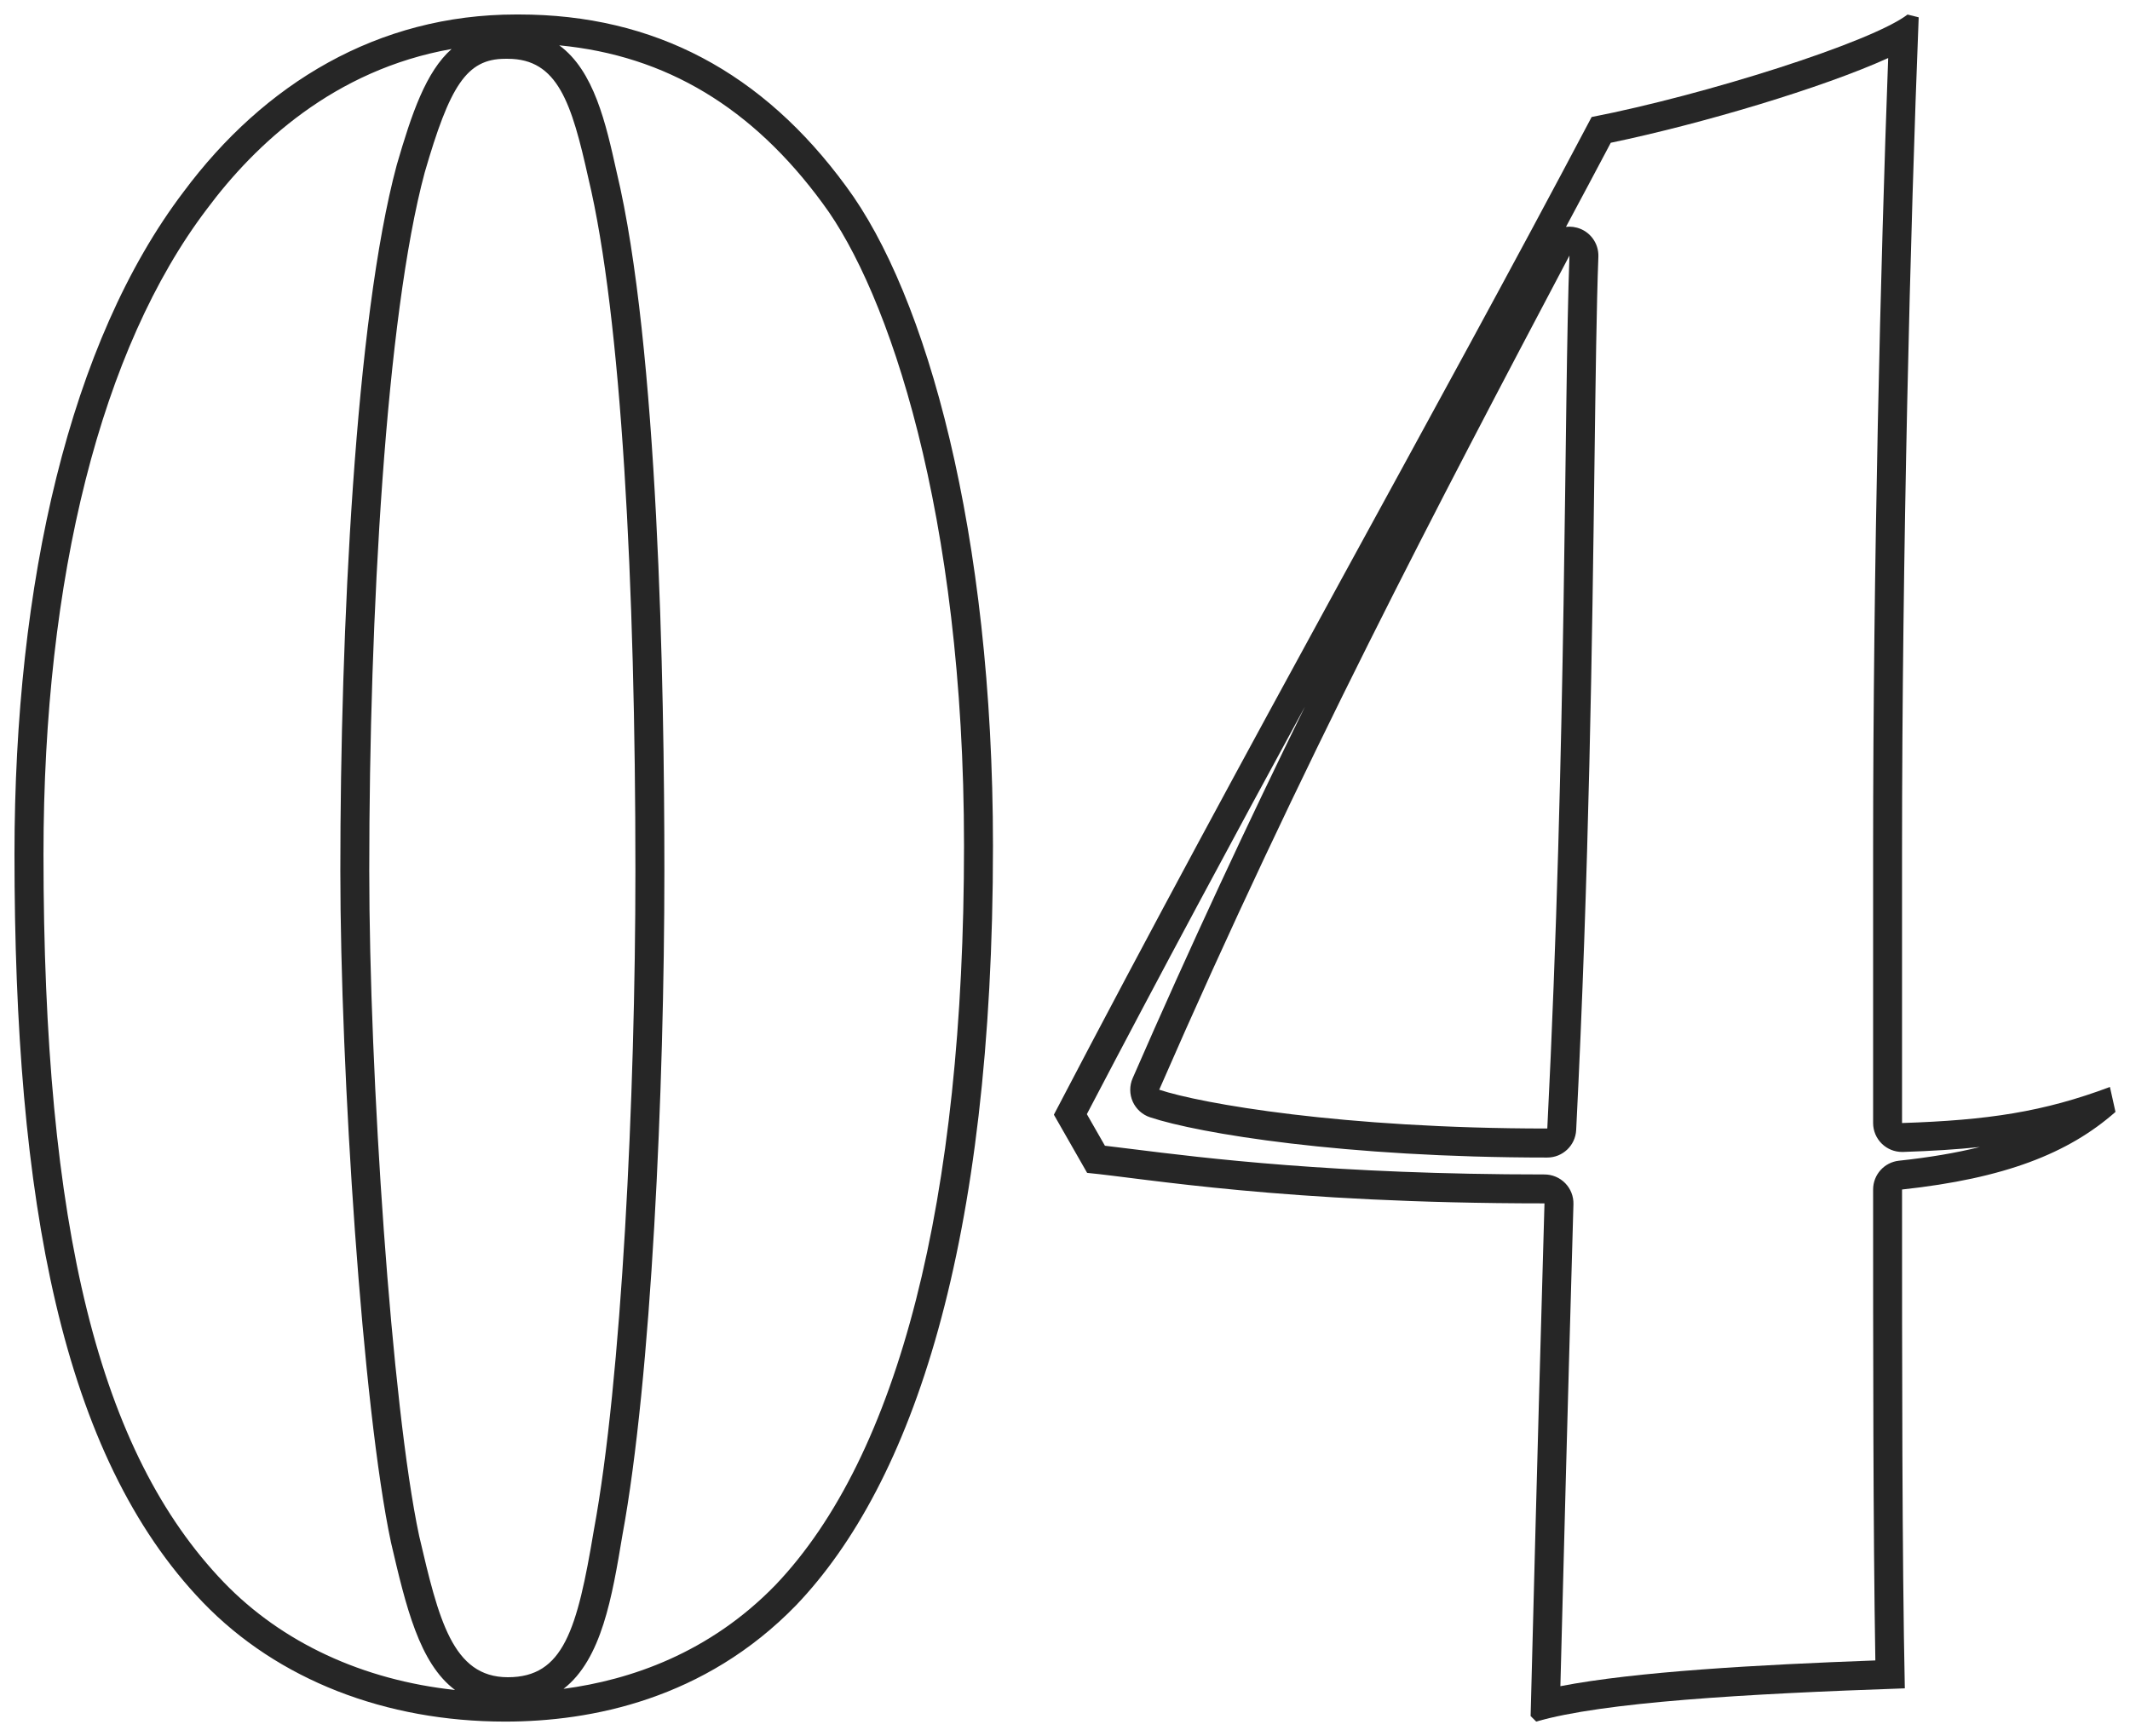
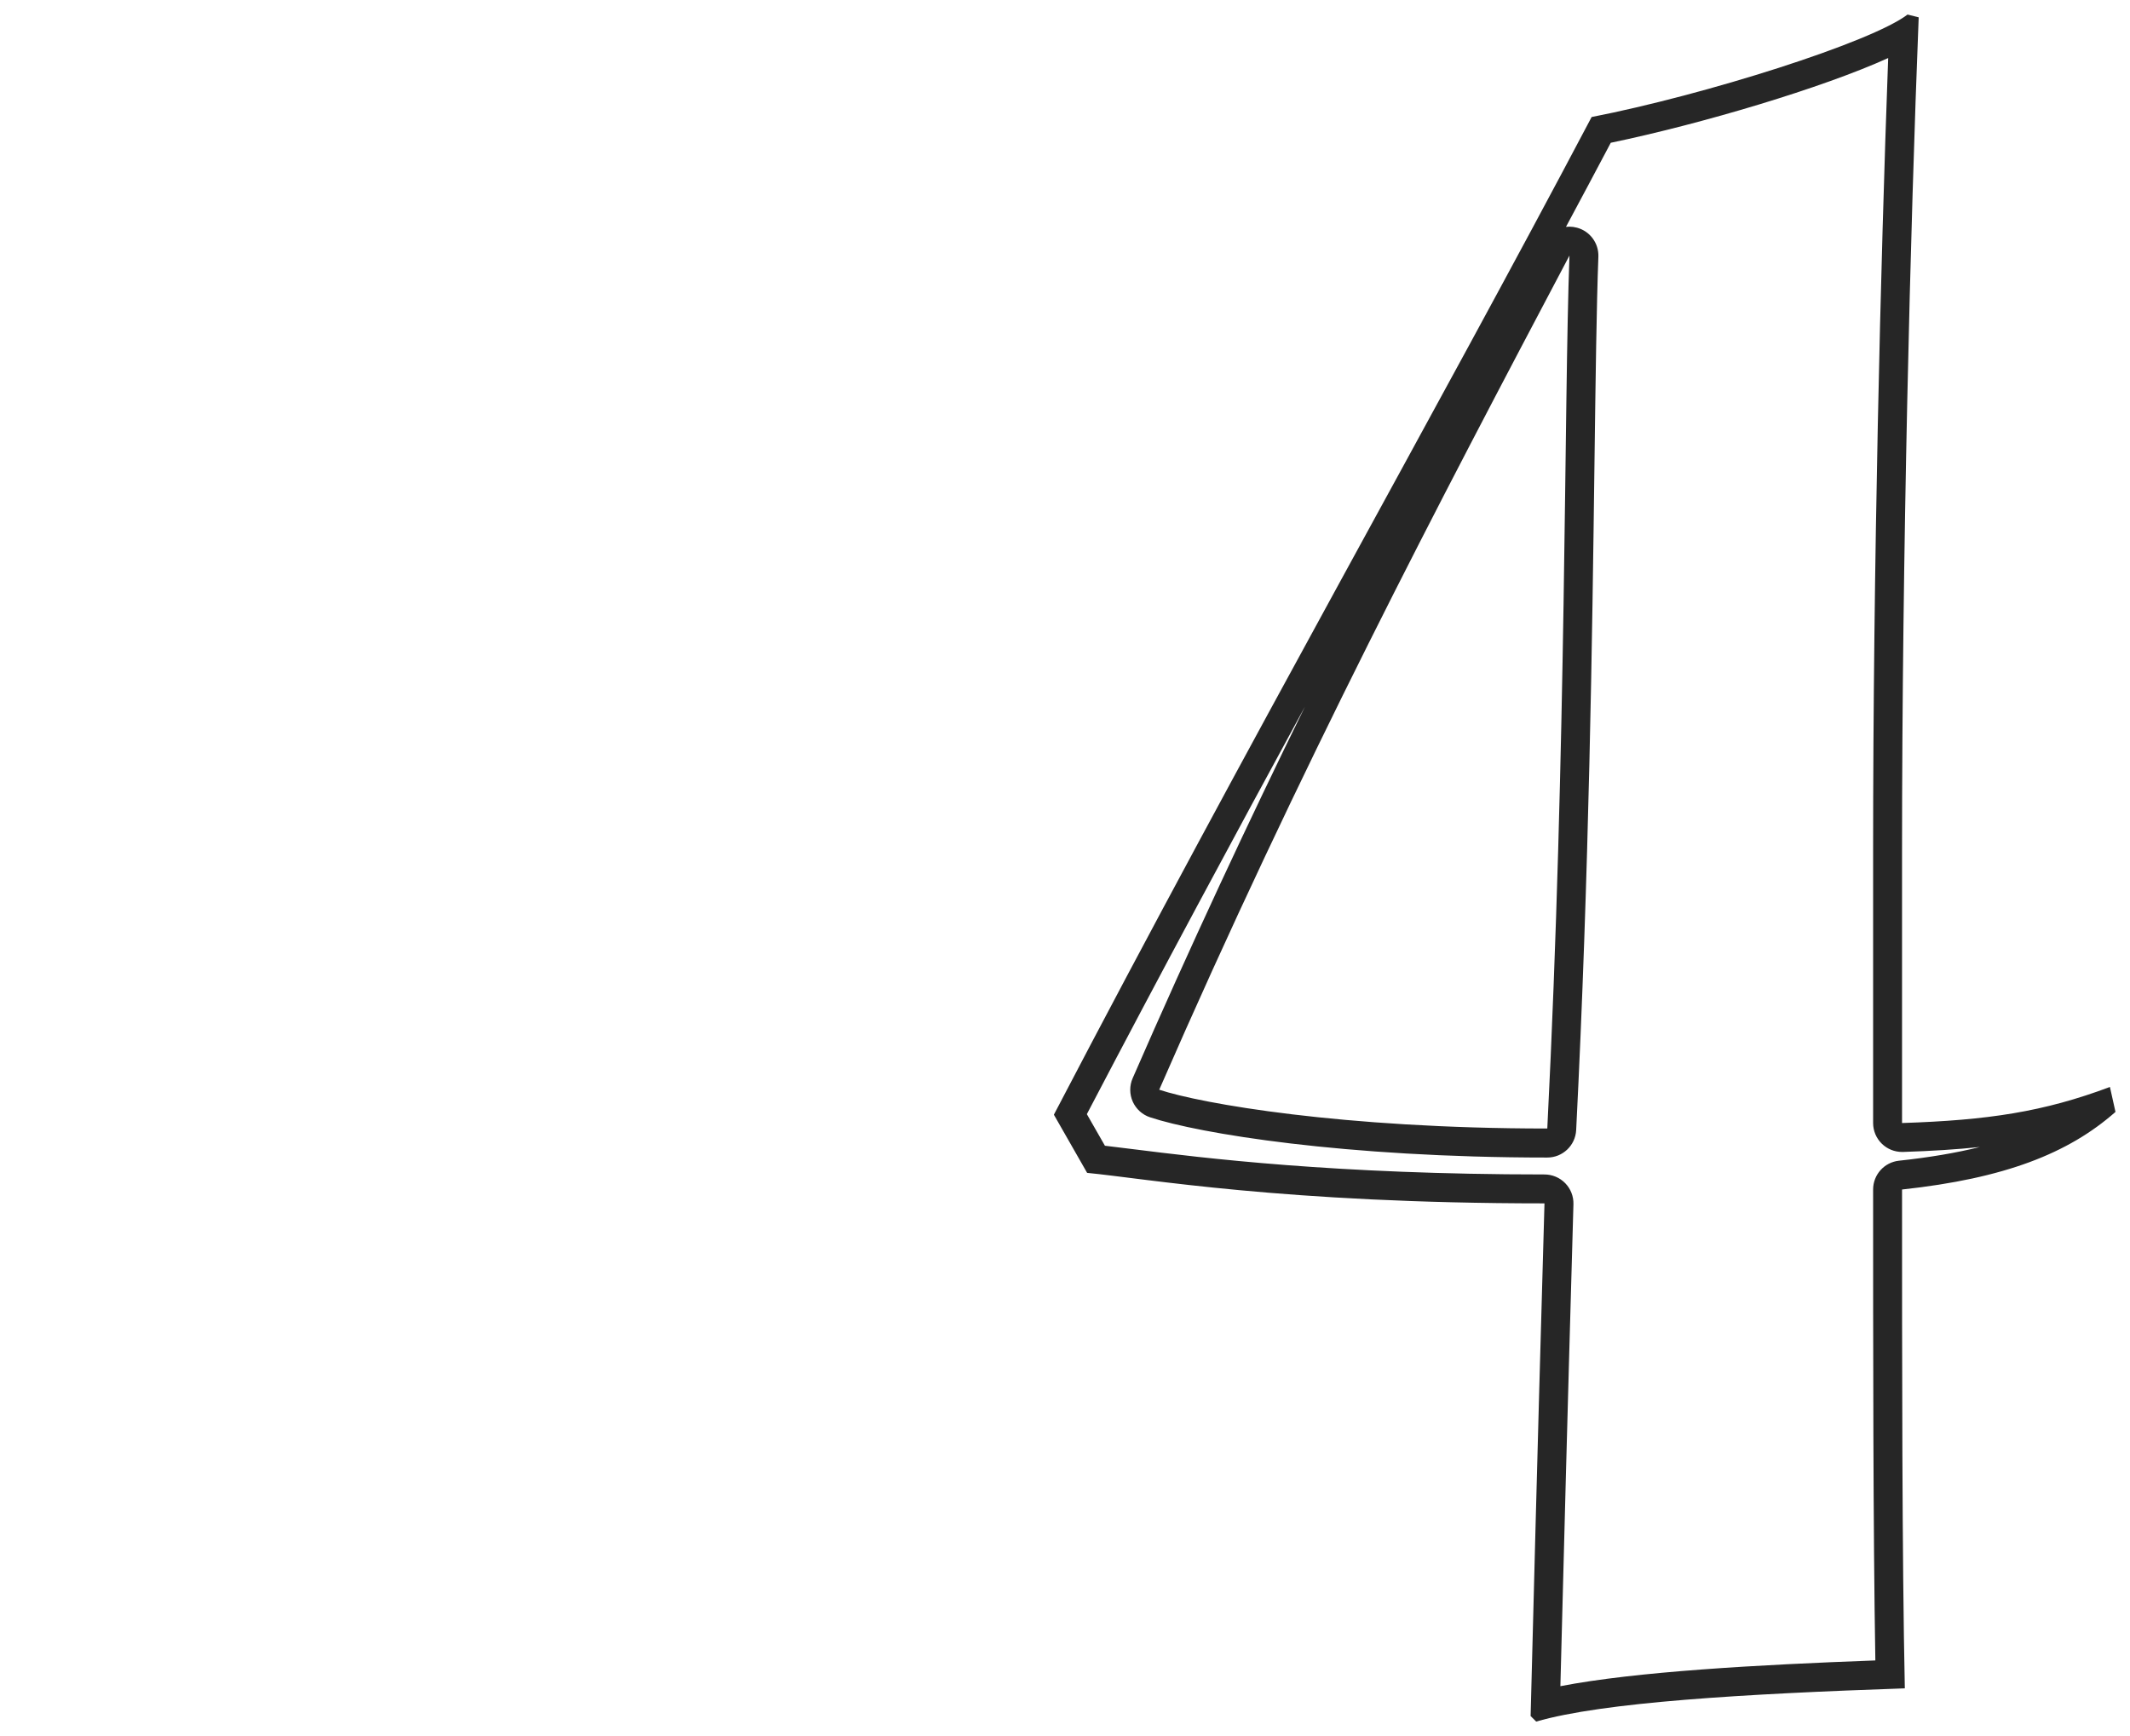
<svg xmlns="http://www.w3.org/2000/svg" id="Layer_2" data-name="Layer 2" viewBox="0 0 55.156 44.965">
  <defs>
    <style> .cls-1 { fill: #262626; stroke-width: 0px; } </style>
  </defs>
  <g id="Layer_1-2" data-name="Layer 1">
    <g>
-       <path class="cls-1" d="M14.48,1.174c2.766.265,5.006,1.612,6.827,4.099,1.687,2.269,3.656,7.987,3.656,16.636,0,9.177-1.69,15.799-4.884,19.145-1.708,1.759-3.747,2.457-5.487,2.688.99-.765,1.26-2.39,1.523-3.968.752-4.062,1.089-11.575,1.089-17.219,0-4.836-.161-13.62-1.238-18.108-.277-1.247-.581-2.613-1.485-3.273M11.694,1.269c-.666.591-1.032,1.668-1.42,3.003-1.077,4.002-1.461,12.068-1.461,18.283,0,5.194.572,13.919,1.312,17.397.383,1.642.729,3.123,1.658,3.819-2.386-.256-4.478-1.224-5.986-2.787-3.231-3.358-4.671-9.175-4.671-18.861,0-7.181,1.501-13.112,4.23-16.707,1.241-1.669,3.293-3.61,6.338-4.147M13.438.375h-.072c-3.589,0-6.532,1.795-8.613,4.594C1.811,8.845.375,15.09.375,22.123c0,8.973,1.22,15.576,4.881,19.381,1.938,2.01,4.737,3.086,7.824,3.086,2.225,0,5.168-.574,7.537-3.015,3.015-3.158,5.096-9.331,5.096-19.667,0-8.111-1.723-14.283-3.804-17.083C19.755,1.883,16.956.375,13.438.375h0ZM13.151,43.441c-1.436,0-1.794-1.508-2.297-3.66-.718-3.374-1.292-11.987-1.292-17.227,0-6.604.431-14.355,1.436-18.088.646-2.226,1.077-2.943,2.082-2.943h.072c1.292,0,1.651,1.148,2.082,3.086.861,3.59,1.22,10.552,1.22,17.945,0,5.885-.359,13.207-1.077,17.082-.431,2.584-.79,3.805-2.225,3.805h0Z" />
-       <path class="cls-1" d="M48.894,1.502c-.196,5.309-.39,13.174-.39,20.55v7.034c0,.203.082.398.228.539.14.136.327.211.522.211.008,0,.016-0.0.024-0.0.741-.024,1.394-.065,1.991-.128-.62.154-1.314.271-2.096.355-.381.041-.669.363-.669.746,0,4.137,0,8.788.058,12.197-3.044.113-6.203.288-8.156.667l.027-1.037c.062-2.393.142-5.522.311-11.446.006-.203-.071-.399-.212-.544s-.335-.227-.538-.227c-5.43,0-8.839-.428-10.67-.657-.266-.033-.503-.063-.712-.087l-.468-.818c1.945-3.718,3.821-7.2,5.648-10.556-1.463,2.984-2.958,6.176-4.462,9.626-.084.193-.083.412.002.605.086.192.248.34.448.406,1.257.419,5.033,1.043,10.286,1.043.4,0,.729-.313.749-.712.336-6.667.416-12.797.474-17.273.03-2.271.053-4.065.101-5.347.013-.35-.218-.662-.556-.752-.064-.017-.13-.026-.194-.026-.03,0-.06.002-.089.005.392-.731.779-1.457,1.16-2.178,2.356-.49,5.487-1.424,7.182-2.194M49.398.375c-.933.718-5.24,2.082-8.183,2.656-4.091,7.752-8.829,16.078-13.925,25.84l.861,1.507c1.507.144,5.096.79,11.843.79-.215,7.536-.287,10.551-.359,13.278l.144.144c1.723-.502,5.383-.718,9.546-.861-.072-3.445-.072-8.398-.072-12.92,2.656-.287,4.307-.934,5.527-2.01l-.144-.646c-1.723.646-3.158.861-5.383.934v-7.034c0-7.681.215-16.149.431-21.604l-.287-.072h0ZM40.641,6.619c-.144,3.877-.072,12.633-.574,22.61-5.312,0-8.972-.646-10.049-1.005,3.661-8.398,7.25-15.217,10.623-21.605h0Z" />
+       <path class="cls-1" d="M48.894,1.502c-.196,5.309-.39,13.174-.39,20.55v7.034c0,.203.082.398.228.539.14.136.327.211.522.211.008,0,.016-0.0.024-0.0.741-.024,1.394-.065,1.991-.128-.62.154-1.314.271-2.096.355-.381.041-.669.363-.669.746,0,4.137,0,8.788.058,12.197-3.044.113-6.203.288-8.156.667l.027-1.037c.062-2.393.142-5.522.311-11.446.006-.203-.071-.399-.212-.544s-.335-.227-.538-.227c-5.43,0-8.839-.428-10.67-.657-.266-.033-.503-.063-.712-.087l-.468-.818c1.945-3.718,3.821-7.2,5.648-10.556-1.463,2.984-2.958,6.176-4.462,9.626-.084.193-.083.412.002.605.086.192.248.34.448.406,1.257.419,5.033,1.043,10.286,1.043.4,0,.729-.313.749-.712.336-6.667.416-12.797.474-17.273.03-2.271.053-4.065.101-5.347.013-.35-.218-.662-.556-.752-.064-.017-.13-.026-.194-.026-.03,0-.06.002-.089.005.392-.731.779-1.457,1.16-2.178,2.356-.49,5.487-1.424,7.182-2.194M49.398.375c-.933.718-5.24,2.082-8.183,2.656-4.091,7.752-8.829,16.078-13.925,25.84l.861,1.507c1.507.144,5.096.79,11.843.79-.215,7.536-.287,10.551-.359,13.278l.144.144c1.723-.502,5.383-.718,9.546-.861-.072-3.445-.072-8.398-.072-12.92,2.656-.287,4.307-.934,5.527-2.01l-.144-.646c-1.723.646-3.158.861-5.383.934v-7.034c0-7.681.215-16.149.431-21.604l-.287-.072h0ZM40.641,6.619c-.144,3.877-.072,12.633-.574,22.61-5.312,0-8.972-.646-10.049-1.005,3.661-8.398,7.25-15.217,10.623-21.605h0" />
    </g>
  </g>
</svg>